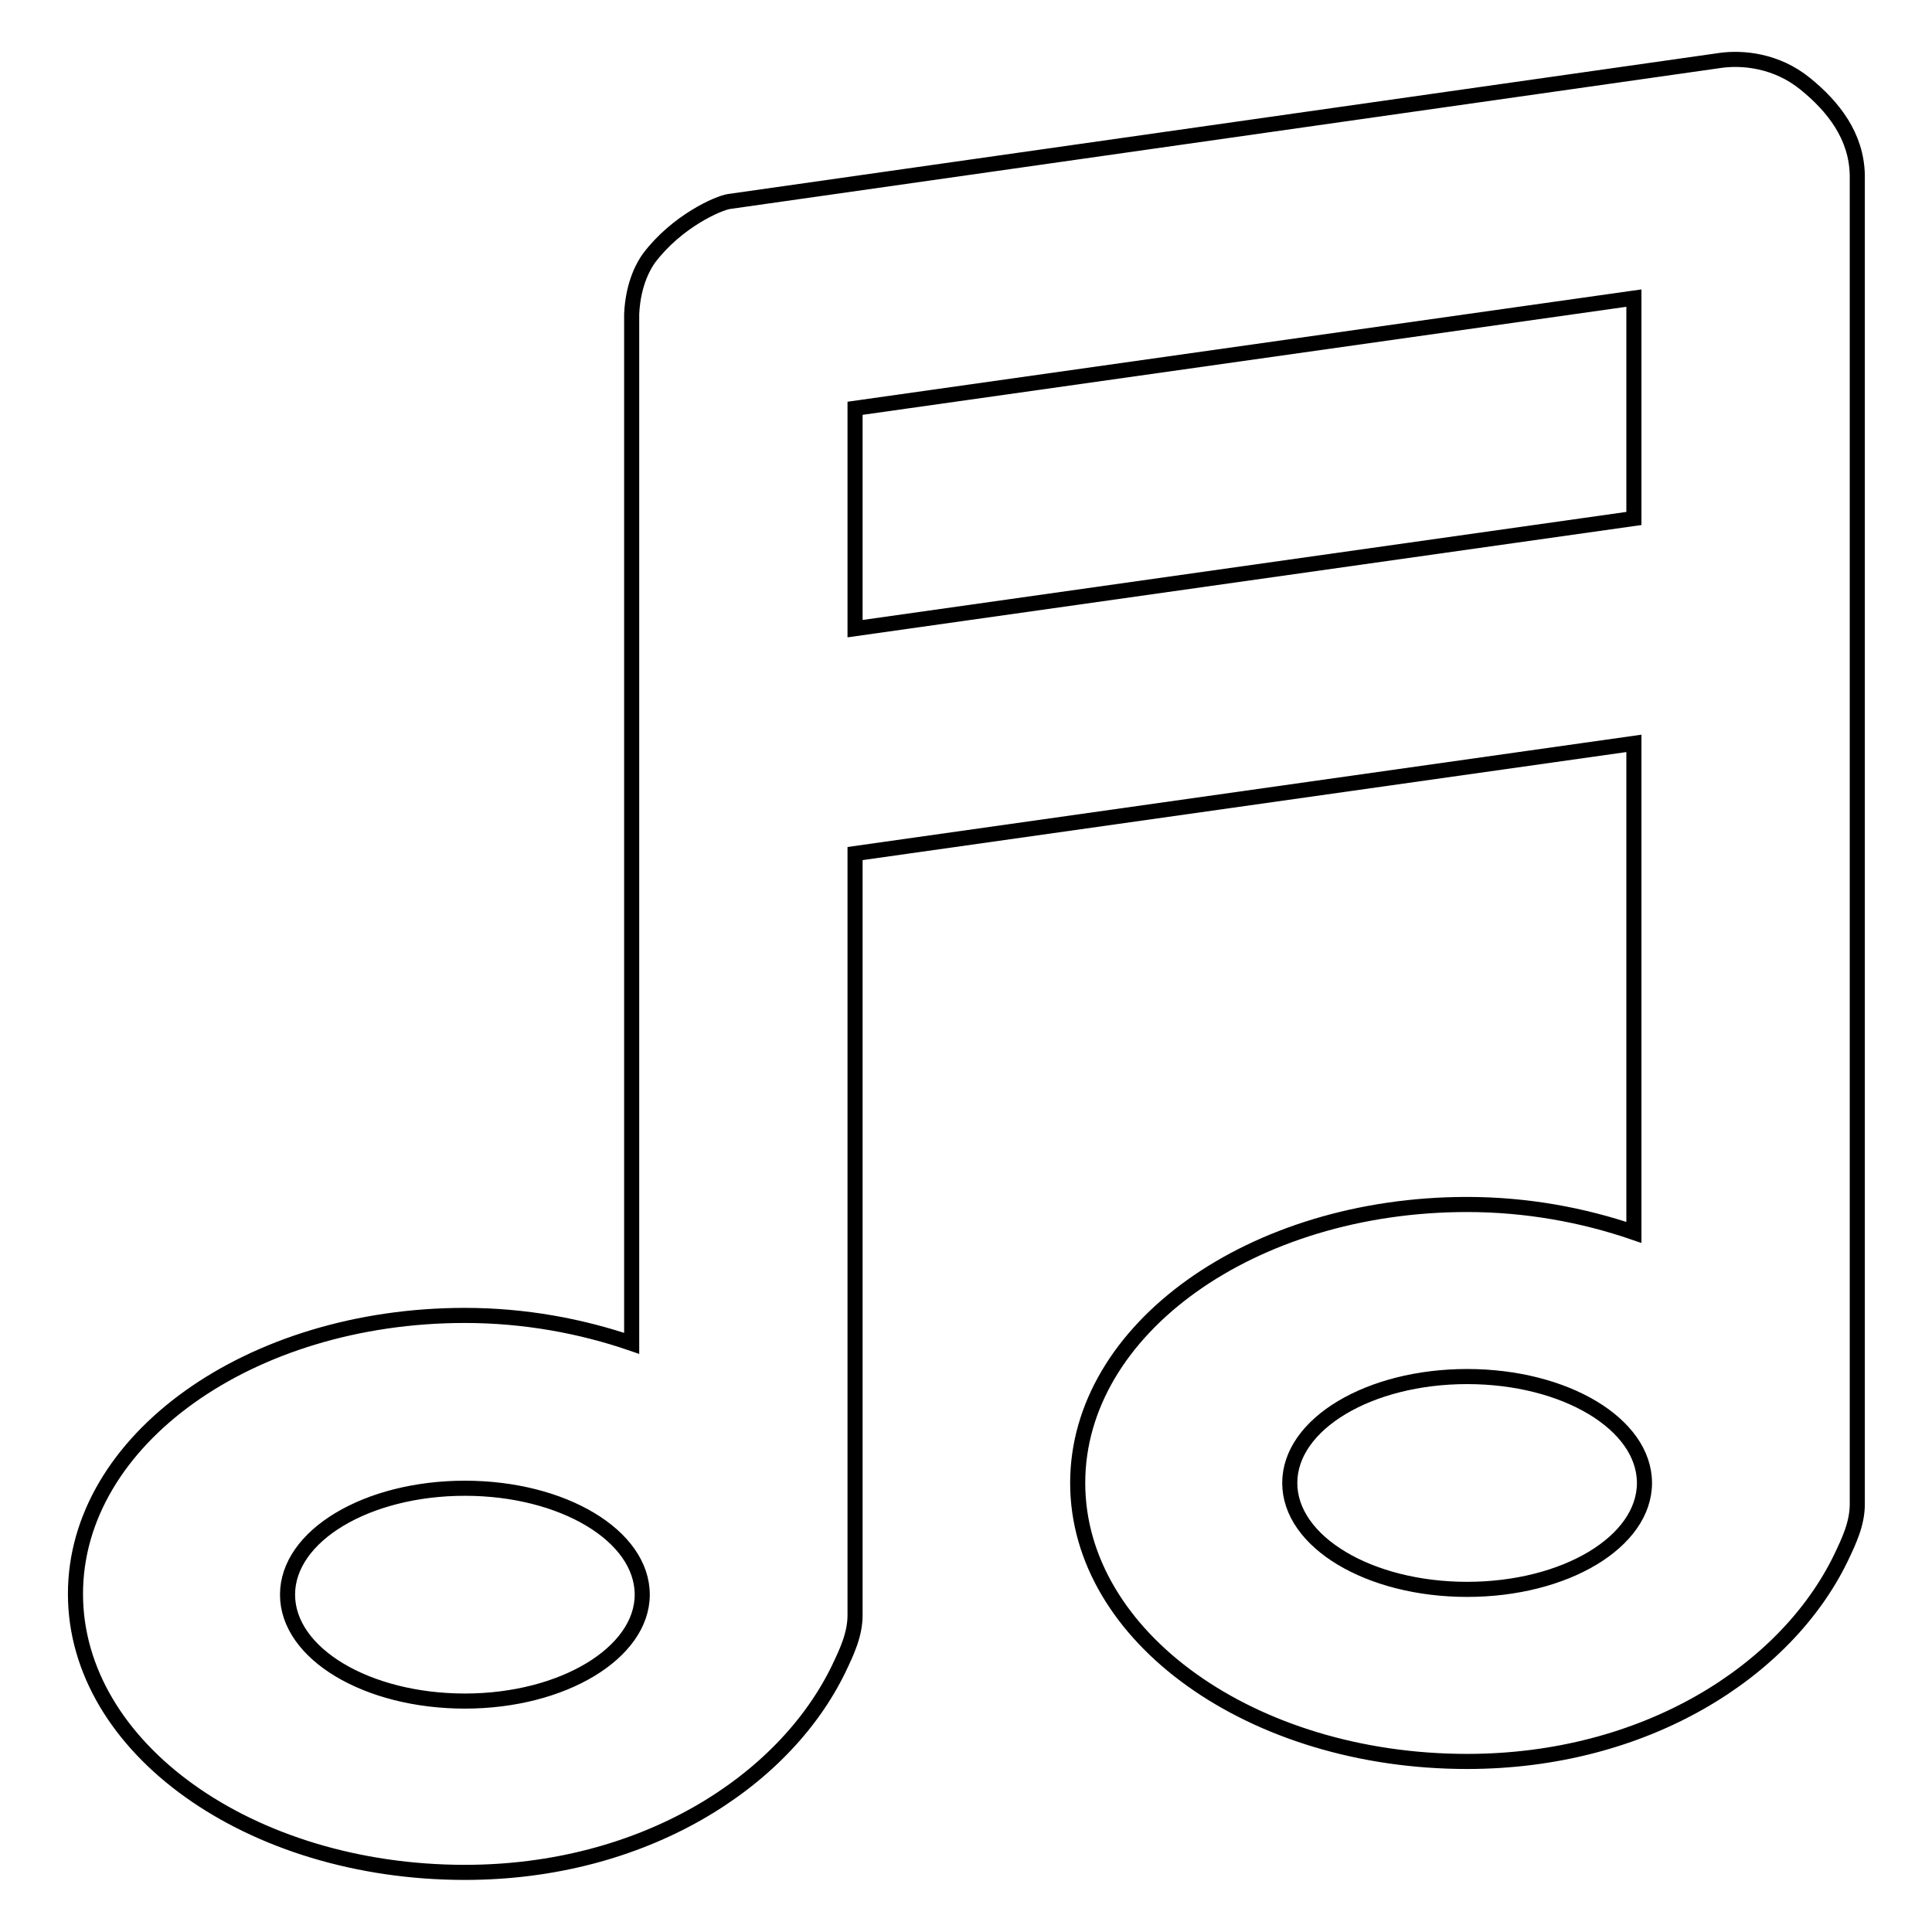
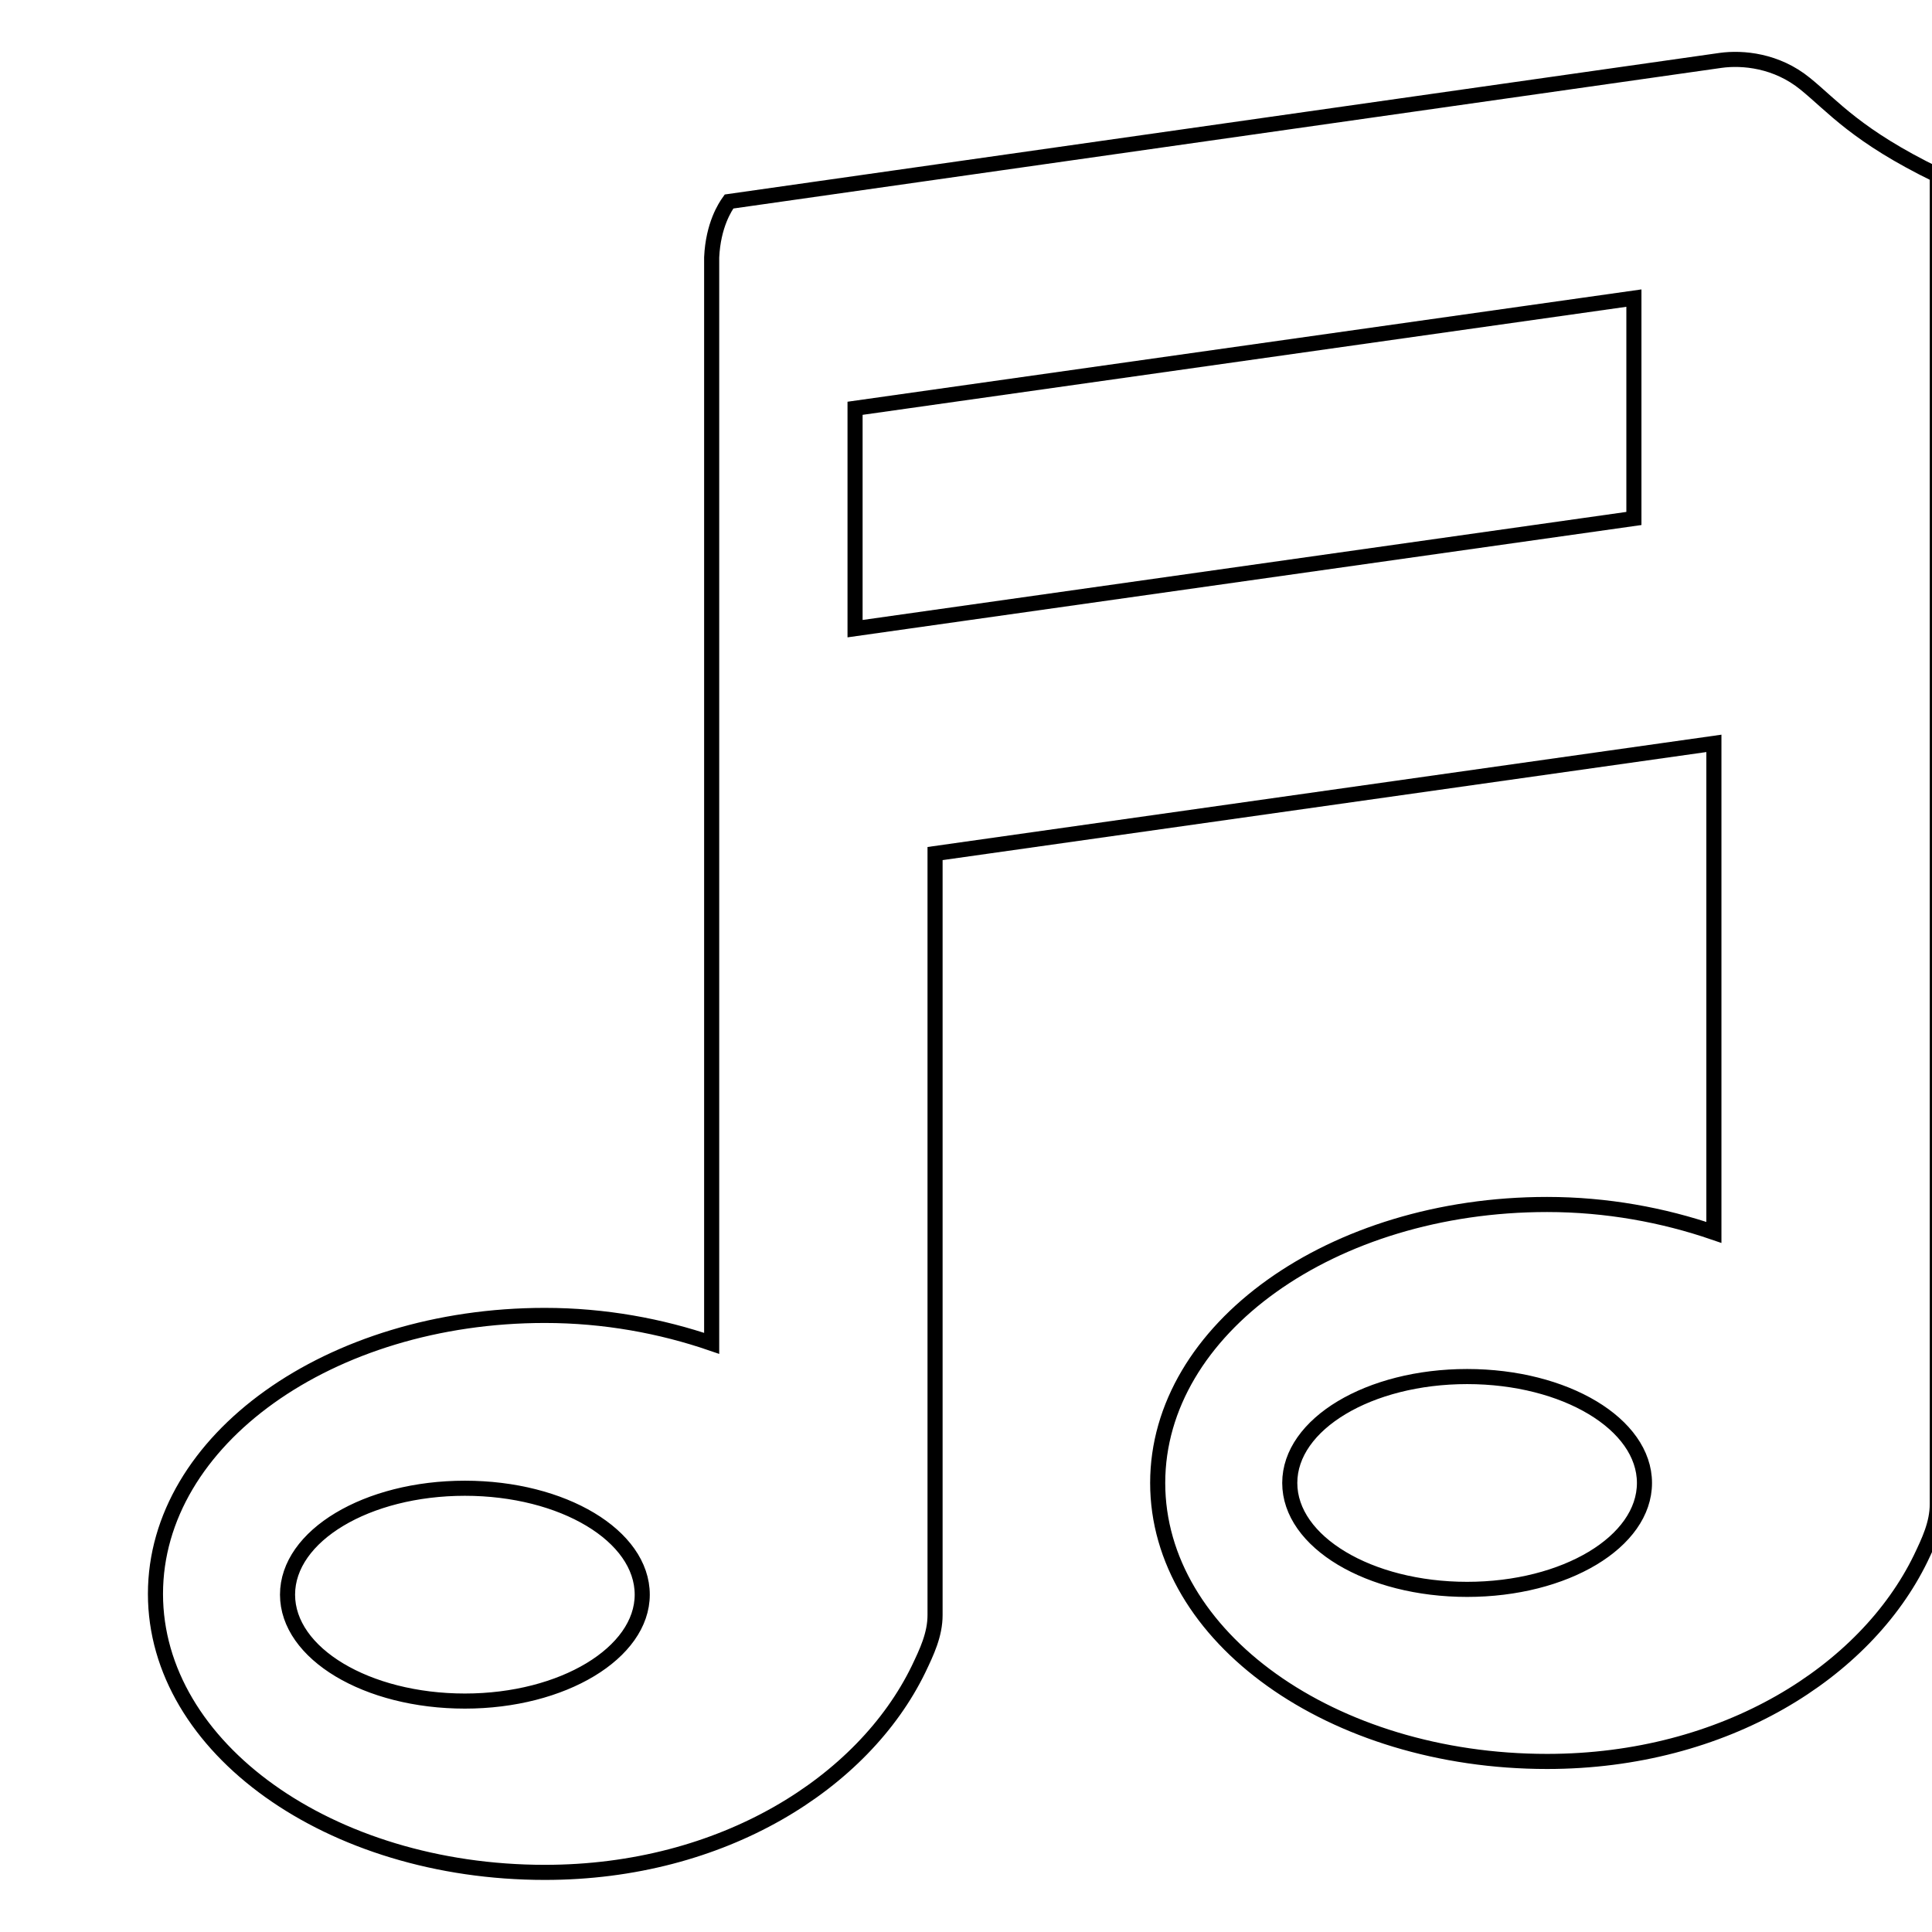
<svg xmlns="http://www.w3.org/2000/svg" version="1.1" x="0px" y="0px" viewBox="0 0 256 256" enable-background="new 0 0 256 256" xml:space="preserve">
  <g>
    <g>
-       <path stroke-width="2" fill-opacity="0" stroke="#000000" d="M239.2,11.1c-3.8-3.1-8.3-3.5-11.2-3.1L96.6,26.7c-1.4,0.2-6.9,2.6-10.6,7.5c-0.5,0.7-2.1,3.1-2.3,7.4V178c-6.7-2.3-14.2-3.7-22.1-3.7c-28.5,0-51.6,16.5-51.6,36.9c0,20.4,23.1,36.9,51.6,36.9c23.6,0,42.2-11.9,49.5-26.9c1.1-2.3,2.2-4.6,2.2-7.2V113.1l103.2-14.6v64.8c-6.7-2.3-14.2-3.7-22.1-3.7c-28.5,0-51.6,16.5-51.6,36.9c0,20.4,23.1,36.9,51.6,36.9c23.6,0,42.2-11.9,49.5-26.9c1.1-2.3,2.2-4.6,2.2-7.2V23.2C246,18,242.9,14.1,239.2,11.1z M61.6,225.4c-13,0-23.5-6.3-23.5-14.1c0-7.8,10.5-14.1,23.5-14.1c13,0,23.5,6.3,23.5,14.1C85.1,219,74.6,225.4,61.6,225.4z M113.3,83.3V54.1l103.2-14.6v29.2L113.3,83.3z M194.4,210.6c-13,0-23.5-6.3-23.5-14.1s10.5-14.1,23.5-14.1c13,0,23.5,6.3,23.5,14.1S207.4,210.6,194.4,210.6z" />
+       <path stroke-width="2" fill-opacity="0" stroke="#000000" d="M239.2,11.1c-3.8-3.1-8.3-3.5-11.2-3.1L96.6,26.7c-0.5,0.7-2.1,3.1-2.3,7.4V178c-6.7-2.3-14.2-3.7-22.1-3.7c-28.5,0-51.6,16.5-51.6,36.9c0,20.4,23.1,36.9,51.6,36.9c23.6,0,42.2-11.9,49.5-26.9c1.1-2.3,2.2-4.6,2.2-7.2V113.1l103.2-14.6v64.8c-6.7-2.3-14.2-3.7-22.1-3.7c-28.5,0-51.6,16.5-51.6,36.9c0,20.4,23.1,36.9,51.6,36.9c23.6,0,42.2-11.9,49.5-26.9c1.1-2.3,2.2-4.6,2.2-7.2V23.2C246,18,242.9,14.1,239.2,11.1z M61.6,225.4c-13,0-23.5-6.3-23.5-14.1c0-7.8,10.5-14.1,23.5-14.1c13,0,23.5,6.3,23.5,14.1C85.1,219,74.6,225.4,61.6,225.4z M113.3,83.3V54.1l103.2-14.6v29.2L113.3,83.3z M194.4,210.6c-13,0-23.5-6.3-23.5-14.1s10.5-14.1,23.5-14.1c13,0,23.5,6.3,23.5,14.1S207.4,210.6,194.4,210.6z" />
    </g>
  </g>
</svg>